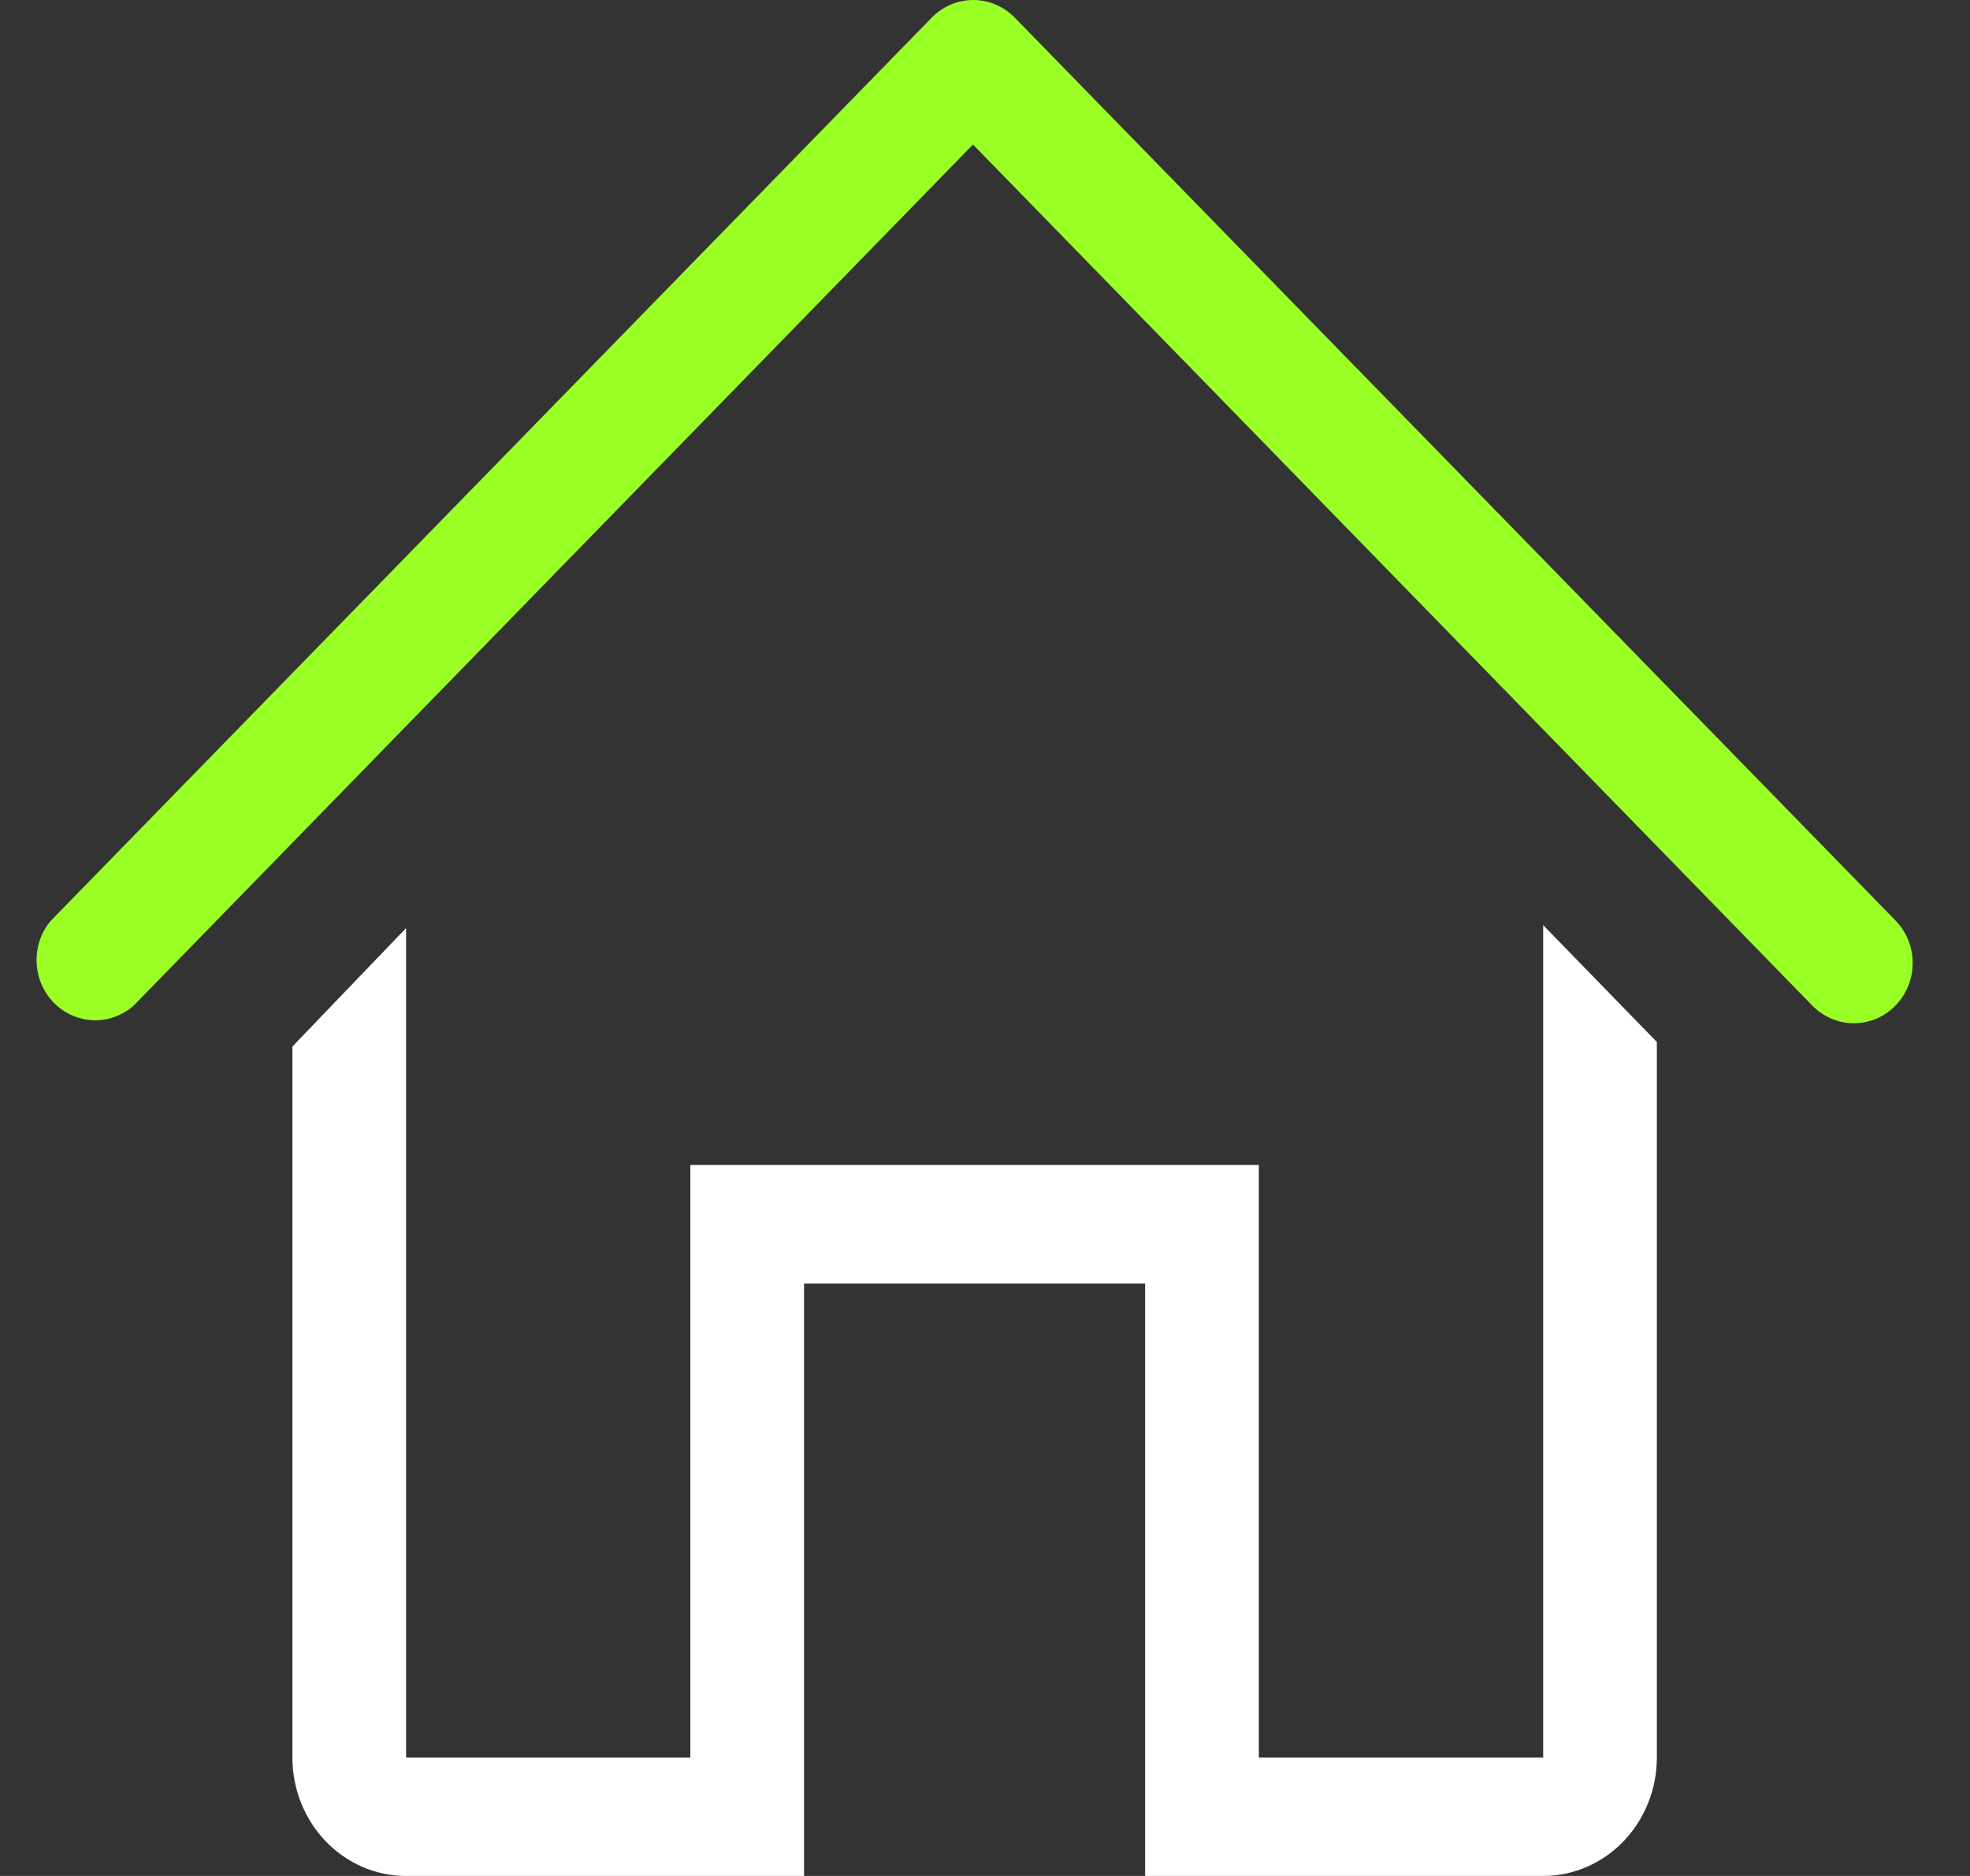
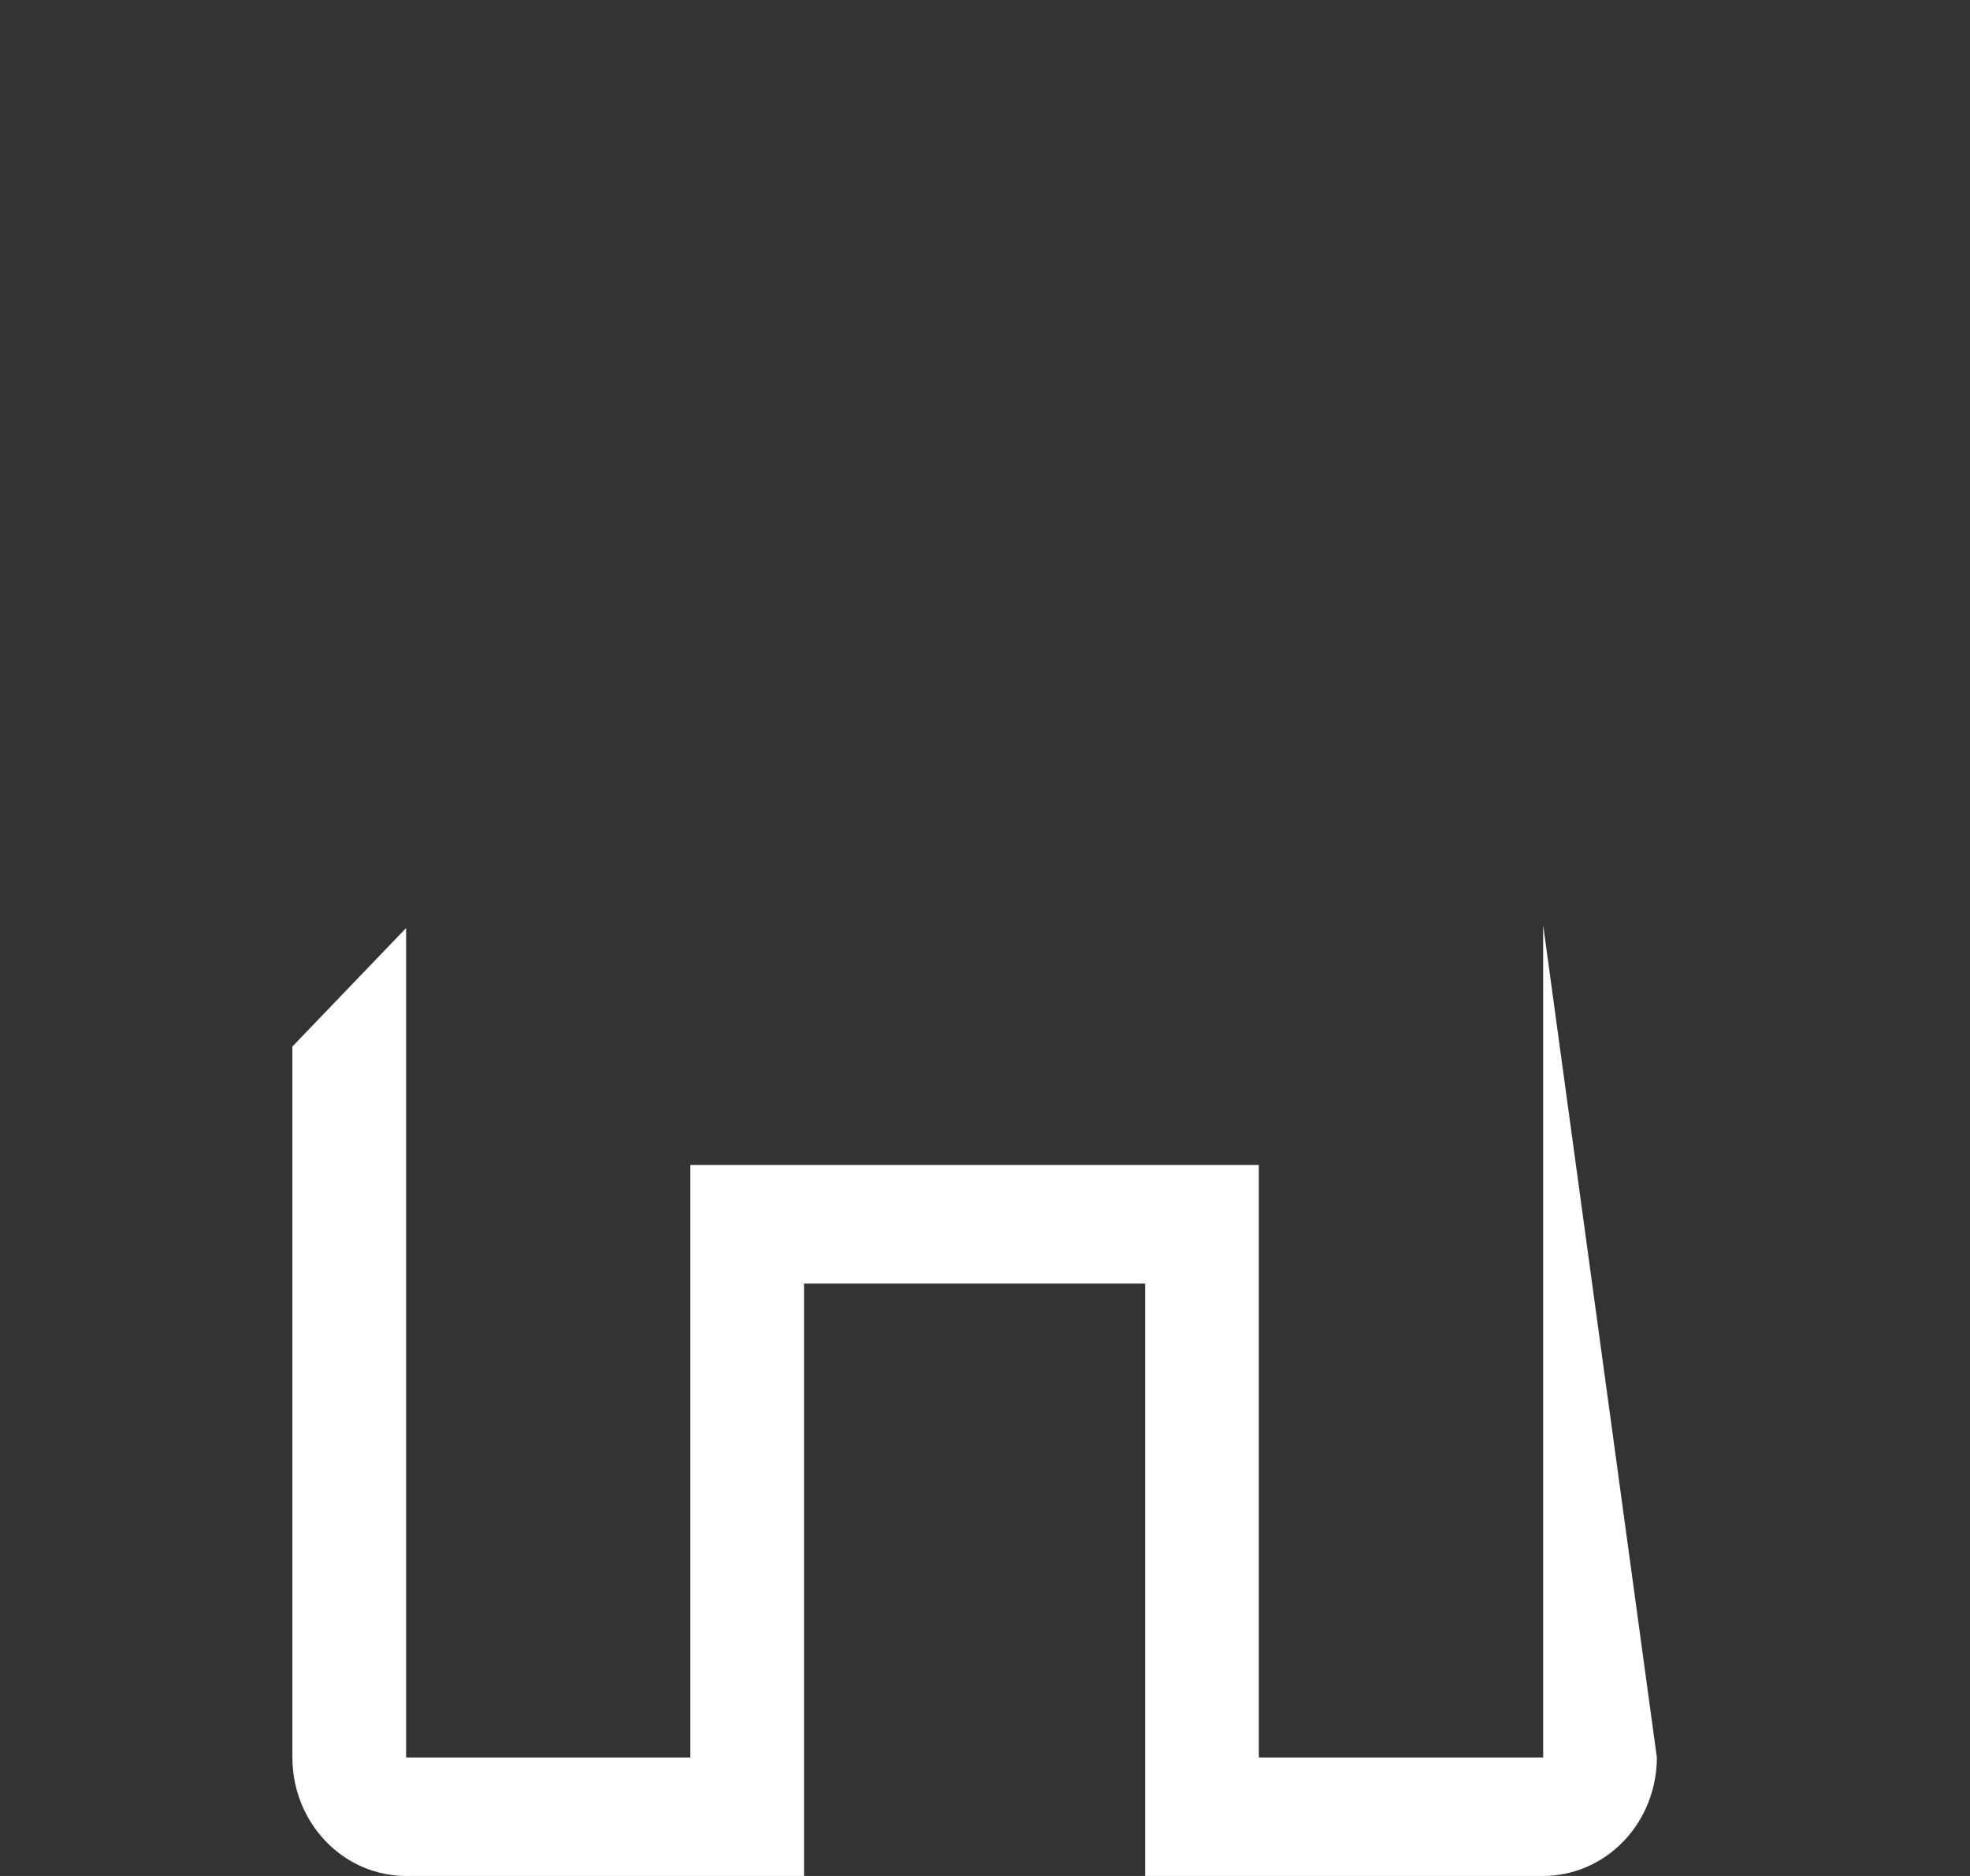
<svg xmlns="http://www.w3.org/2000/svg" width="21" height="20" viewBox="0 0 21 20" fill="none">
  <rect x="0" y="0" width="21" height="20" fill="#333333" stroke="none" />
-   <path d="M19.765 10.909C19.683 10.91 19.601 10.893 19.525 10.861C19.449 10.829 19.379 10.782 19.321 10.723L10.372 1.541L1.423 10.723C1.303 10.828 1.149 10.883 0.991 10.877C0.834 10.87 0.684 10.804 0.573 10.689C0.461 10.575 0.396 10.422 0.39 10.26C0.384 10.098 0.437 9.94 0.54 9.818L9.933 0.187C10.051 0.067 10.21 0 10.375 0C10.54 0 10.699 0.067 10.816 0.187L20.21 9.818C20.296 9.908 20.355 10.022 20.378 10.146C20.401 10.27 20.388 10.398 20.341 10.514C20.293 10.631 20.213 10.73 20.111 10.801C20.009 10.871 19.889 10.909 19.765 10.909Z" fill="#99FF25" />
-   <path d="M16.45 18.737H13.419V12.42H7.359V18.737H4.329V9.894L3.117 11.157V18.737C3.117 19.072 3.244 19.393 3.472 19.63C3.699 19.867 4.007 20 4.329 20H8.571V13.684H12.207V20H16.45C16.771 20 17.079 19.867 17.307 19.63C17.534 19.393 17.662 19.072 17.662 18.737V11.109L16.45 9.863V18.737Z" fill="white" />
+   <path d="M16.45 18.737H13.419V12.42H7.359V18.737H4.329V9.894L3.117 11.157V18.737C3.117 19.072 3.244 19.393 3.472 19.63C3.699 19.867 4.007 20 4.329 20H8.571V13.684H12.207V20H16.45C16.771 20 17.079 19.867 17.307 19.63C17.534 19.393 17.662 19.072 17.662 18.737L16.45 9.863V18.737Z" fill="white" />
</svg>